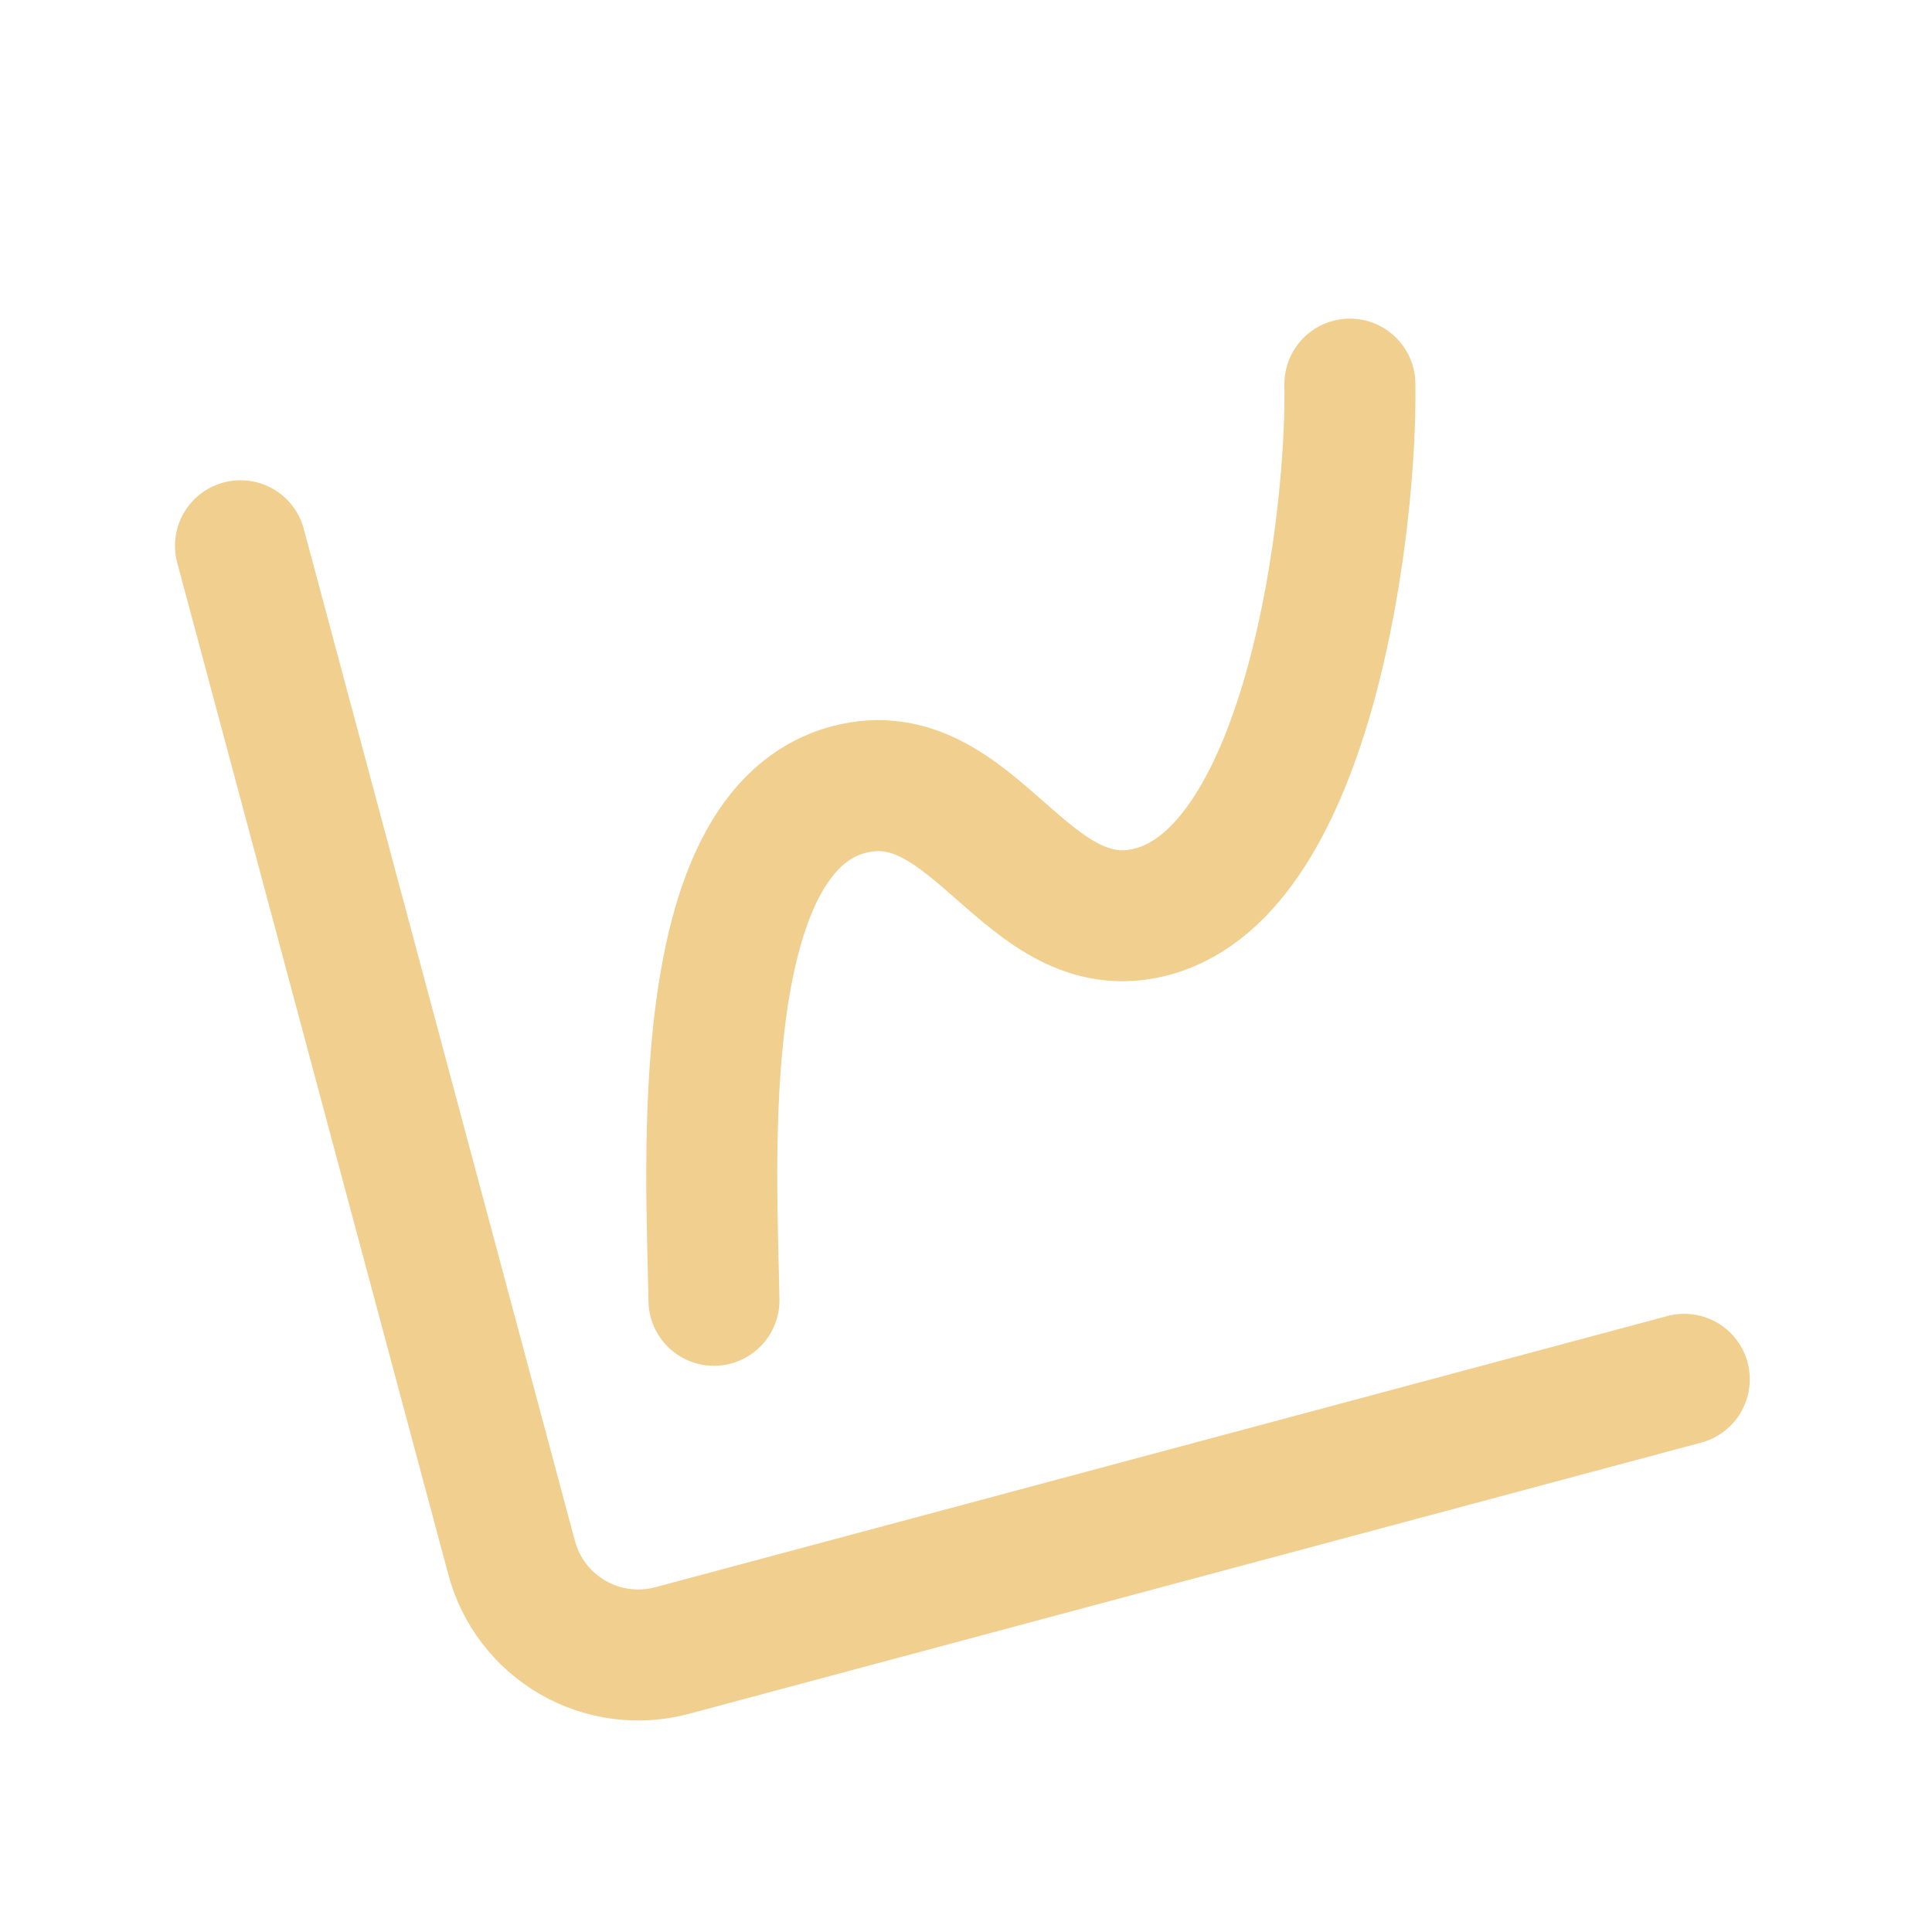
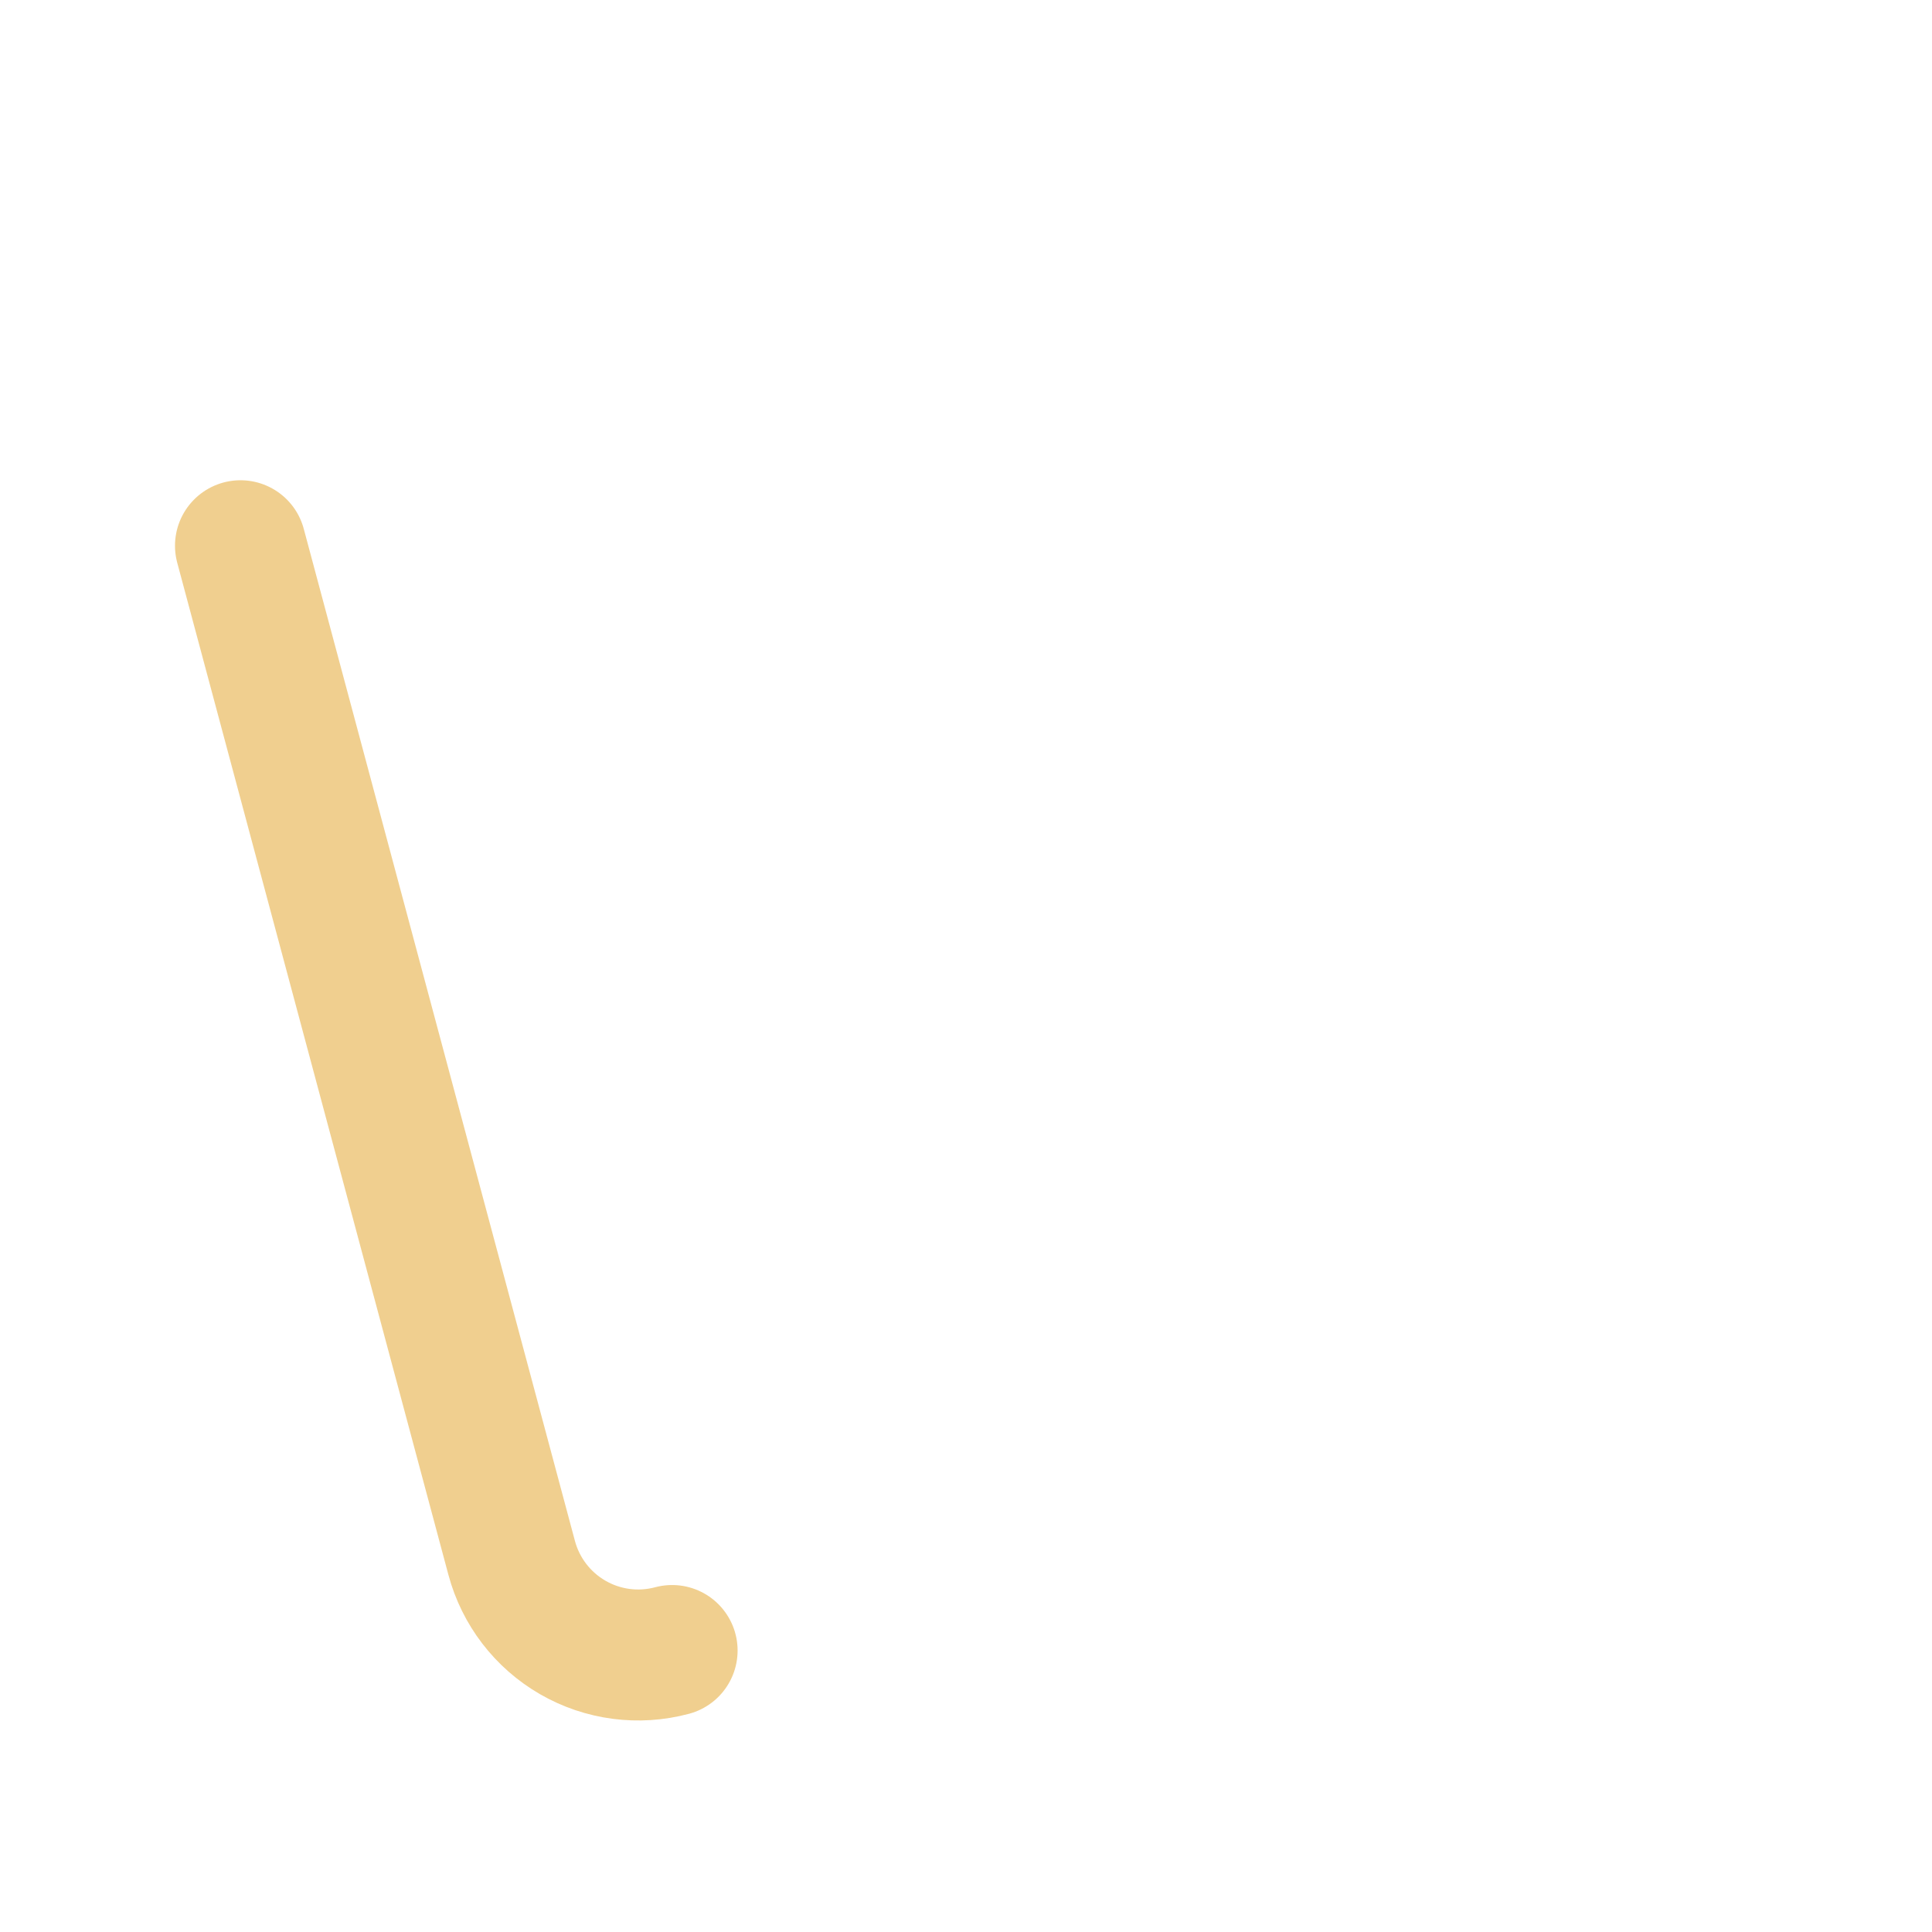
<svg xmlns="http://www.w3.org/2000/svg" width="59" height="59" viewBox="0 0 59 59" fill="none">
  <g clip-path="url(#clip0_19_8578)">
-     <path d="M7.344 16.666L15.626 47.576C15.9 48.6 16.571 49.474 17.49 50.005C18.408 50.535 19.5 50.679 20.525 50.404L51.435 42.122" stroke="#F0CF8F" stroke-width="4" stroke-linecap="round" stroke-linejoin="round" />
-     <path d="M21.803 39.709C21.734 35.587 21.078 25.41 25.907 24.116C29.771 23.081 31.324 28.876 35.188 27.841C40.017 26.547 41.293 15.852 41.223 11.73" stroke="#F0CF8F" stroke-width="4" stroke-linecap="round" stroke-linejoin="round" />
+     <path d="M7.344 16.666L15.626 47.576C15.9 48.6 16.571 49.474 17.49 50.005C18.408 50.535 19.5 50.679 20.525 50.404" stroke="#F0CF8F" stroke-width="4" stroke-linecap="round" stroke-linejoin="round" />
  </g>
  <defs>
    <clipPath id="clip0_19_8578">
      <rect width="48" height="48" fill="white" transform="translate(0 12.424) rotate(-15)" />
    </clipPath>
  </defs>
</svg>